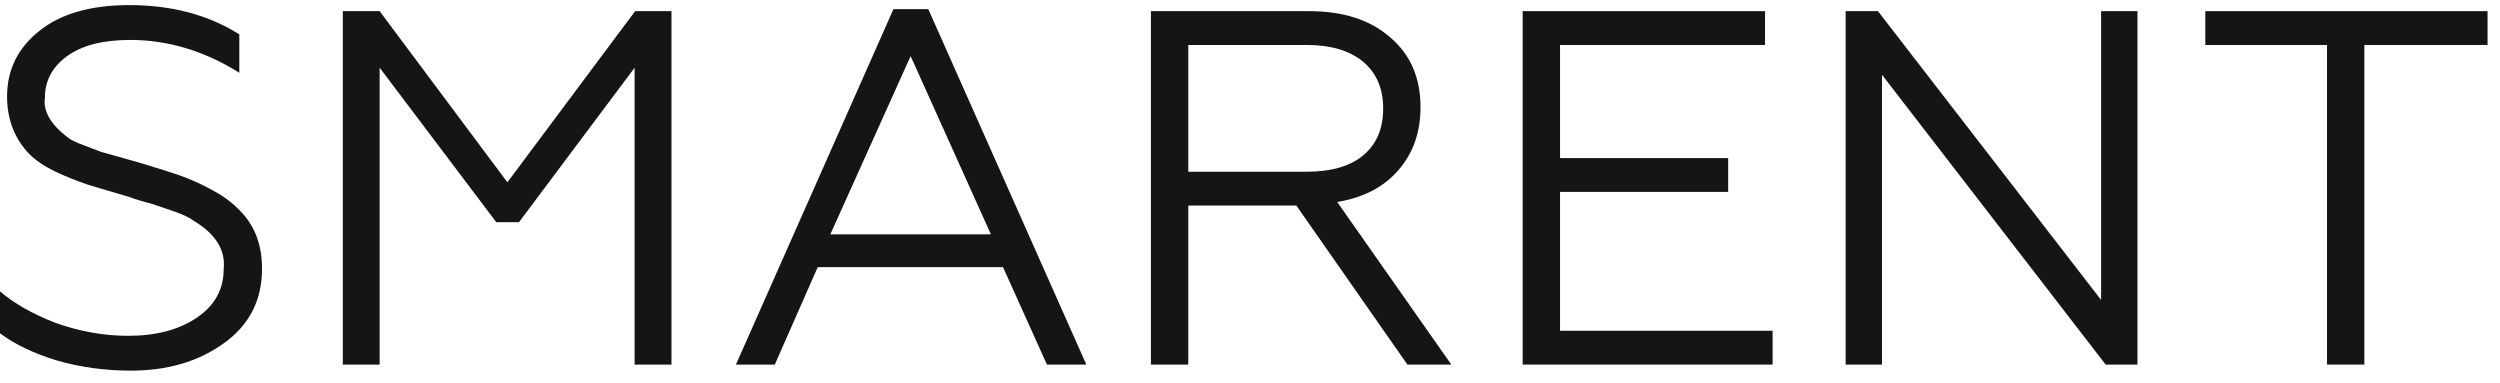
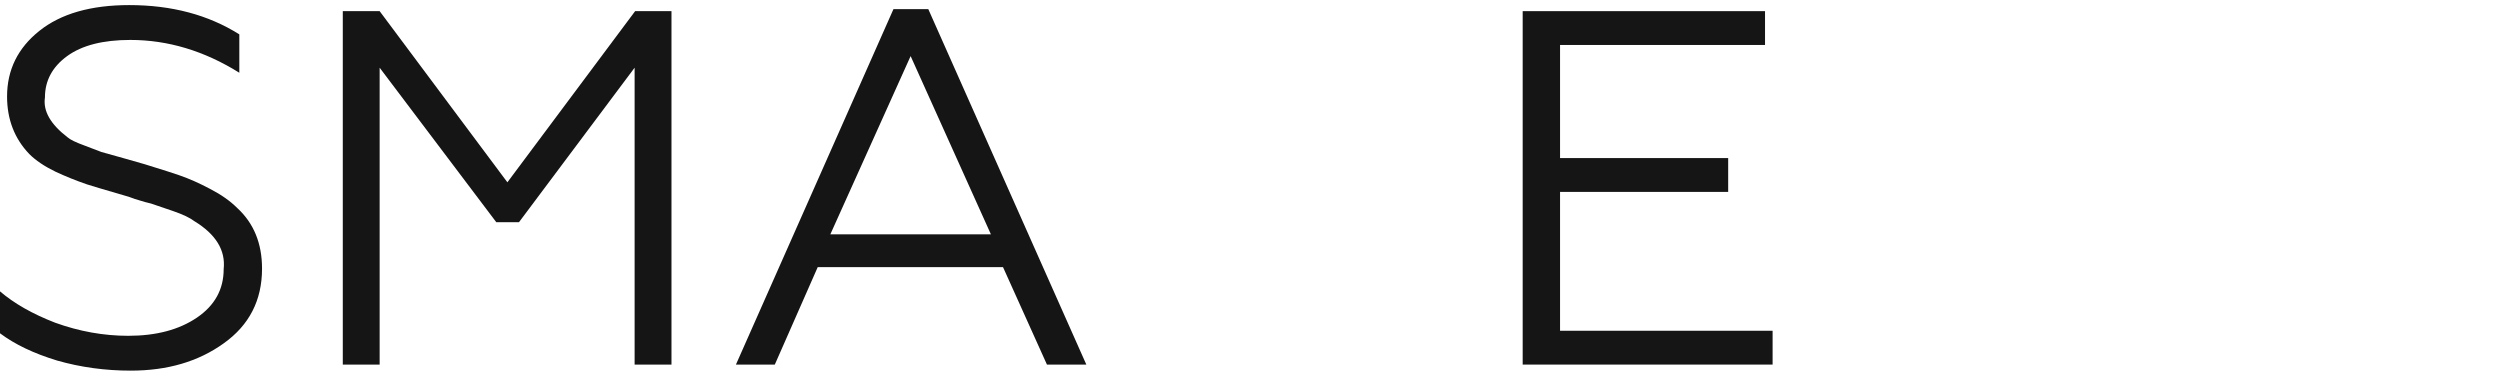
<svg xmlns="http://www.w3.org/2000/svg" width="196" height="30" viewBox="0 0 196 30" fill="none">
  <path d="M10.252 29.058C8.247 29.058 6.32 28.794 4.473 28.266C2.652 27.712 1.161 27 0 26.129V22.843C1.108 23.793 2.547 24.611 4.315 25.297C6.215 25.984 8.128 26.327 10.054 26.327C12.245 26.327 14.039 25.852 15.438 24.902C16.836 23.952 17.536 22.685 17.536 21.102C17.694 19.624 16.929 18.37 15.24 17.341C14.897 17.077 14.342 16.813 13.577 16.549L11.835 15.956C11.756 15.929 11.598 15.89 11.361 15.837C11.123 15.758 10.859 15.679 10.569 15.599C10.305 15.494 10.028 15.402 9.738 15.322C8.101 14.847 7.125 14.557 6.808 14.451C5.964 14.161 5.146 13.831 4.354 13.462C3.483 13.04 2.797 12.578 2.296 12.076C1.135 10.863 0.554 9.358 0.554 7.564C0.554 5.479 1.399 3.764 3.088 2.418C4.776 1.072 7.125 0.399 10.133 0.399C13.459 0.399 16.335 1.165 18.763 2.695V5.704C16.018 3.988 13.168 3.131 10.213 3.131C8.075 3.131 6.426 3.553 5.265 4.397C4.104 5.242 3.523 6.324 3.523 7.643C3.365 8.699 3.958 9.741 5.304 10.77C5.515 10.955 5.951 11.166 6.61 11.404L7.956 11.918L9.658 12.393L11.321 12.868C12.772 13.317 13.683 13.607 14.052 13.739C14.818 14.003 15.622 14.359 16.467 14.808C17.338 15.256 18.05 15.758 18.604 16.312C19.897 17.5 20.544 19.083 20.544 21.062C20.544 23.543 19.541 25.495 17.536 26.92C15.556 28.345 13.129 29.058 10.252 29.058Z" fill="#151515" />
  <path d="M29.764 28.583H26.875V0.874H29.764L39.779 14.293L49.794 0.874H52.644V28.583H49.754V5.308L40.689 17.42H38.908L29.764 5.308V28.583Z" fill="#151515" />
  <path d="M60.745 28.583H57.697L70.047 0.716H72.778L85.168 28.583H82.08L78.636 20.943H64.109L60.745 28.583ZM71.393 4.397L65.099 18.37H77.686L71.393 4.397Z" fill="#151515" />
-   <path d="M93.161 28.583H90.232V0.874H102.621C105.313 0.874 107.437 1.56 108.994 2.933C110.578 4.279 111.369 6.099 111.369 8.395C111.369 10.374 110.789 12.024 109.628 13.343C108.493 14.663 106.896 15.494 104.838 15.837L113.784 28.583H110.34L101.632 16.114H93.161V28.583ZM93.161 3.526V13.462H102.463C104.363 13.462 105.828 13.04 106.857 12.195C107.912 11.324 108.44 10.097 108.44 8.514C108.44 6.931 107.912 5.704 106.857 4.833C105.801 3.962 104.337 3.526 102.463 3.526H93.161Z" fill="#151515" />
  <path d="M138.972 28.583H119.378V0.874H138.378V3.526H122.308V12.393H135.489V15.045H122.308V25.931H138.972V28.583Z" fill="#151515" />
-   <path d="M147.548 28.583H144.698V0.874H147.231L164.727 23.516V0.874H167.577V28.583H165.084L147.548 5.862V28.583Z" fill="#151515" />
-   <path d="M185.366 28.583H182.437V3.526H172.897V0.874H195.024V3.526H185.366V28.583Z" fill="#151515" />
</svg>